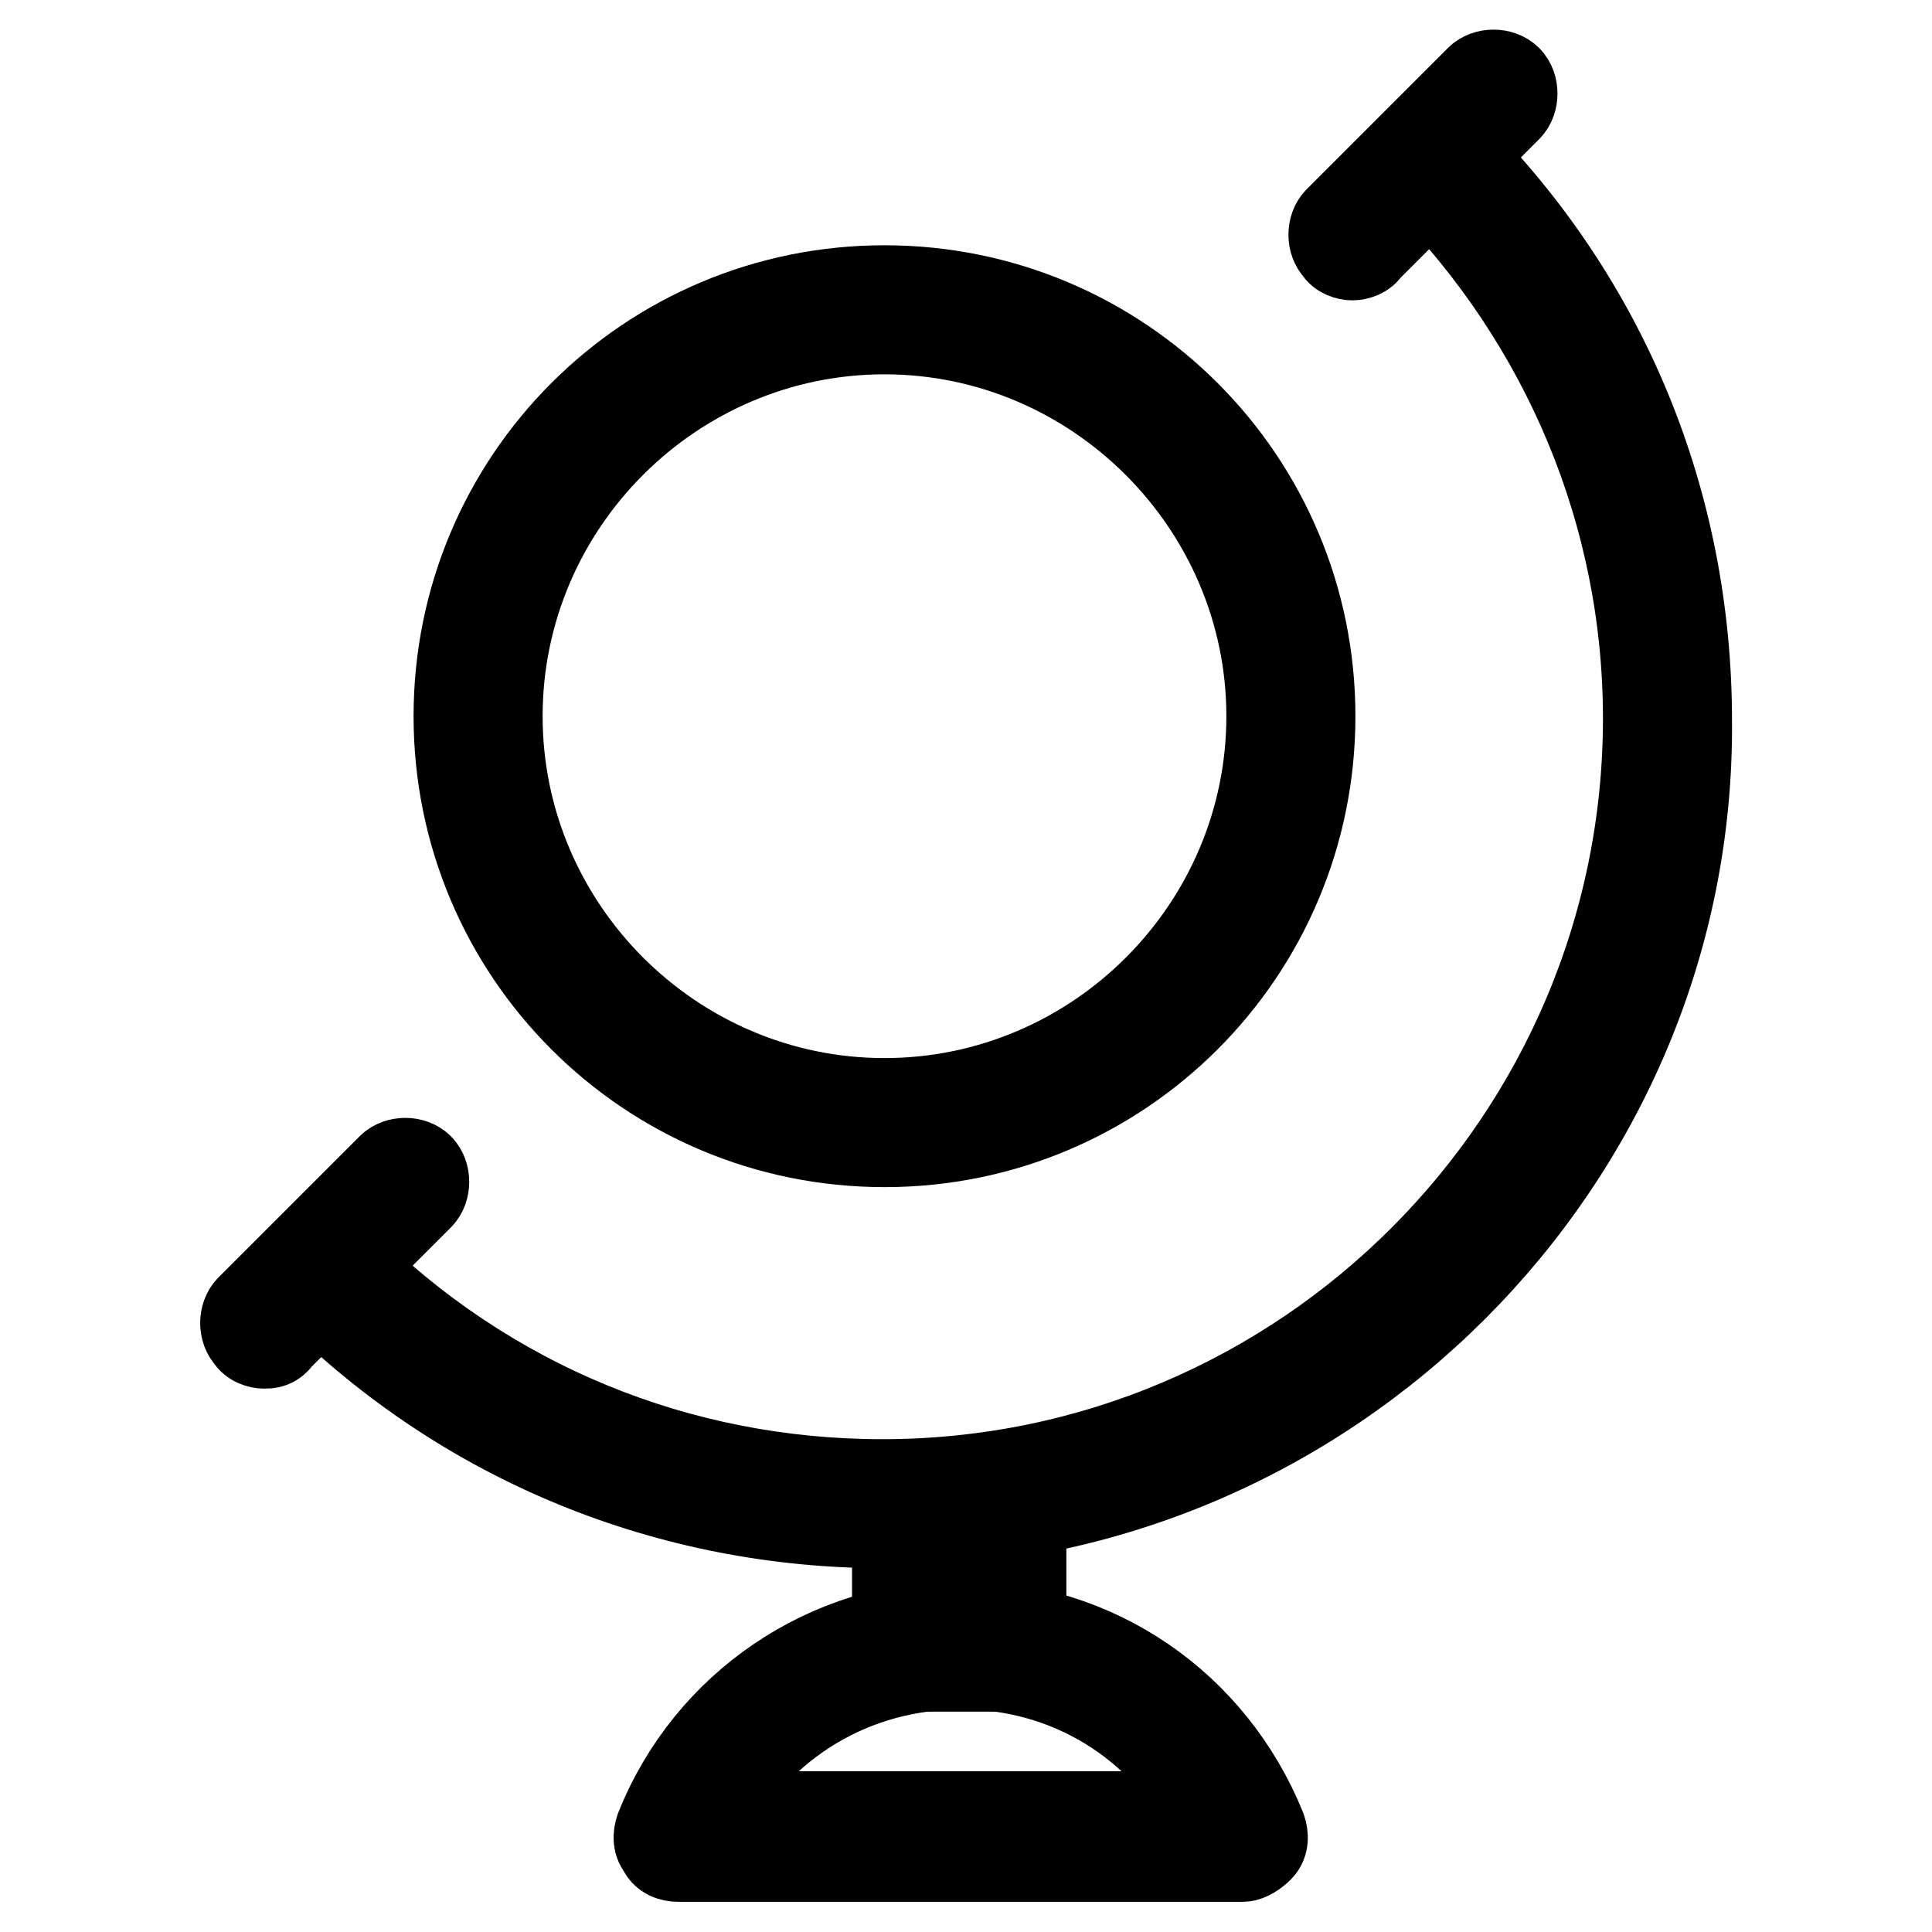
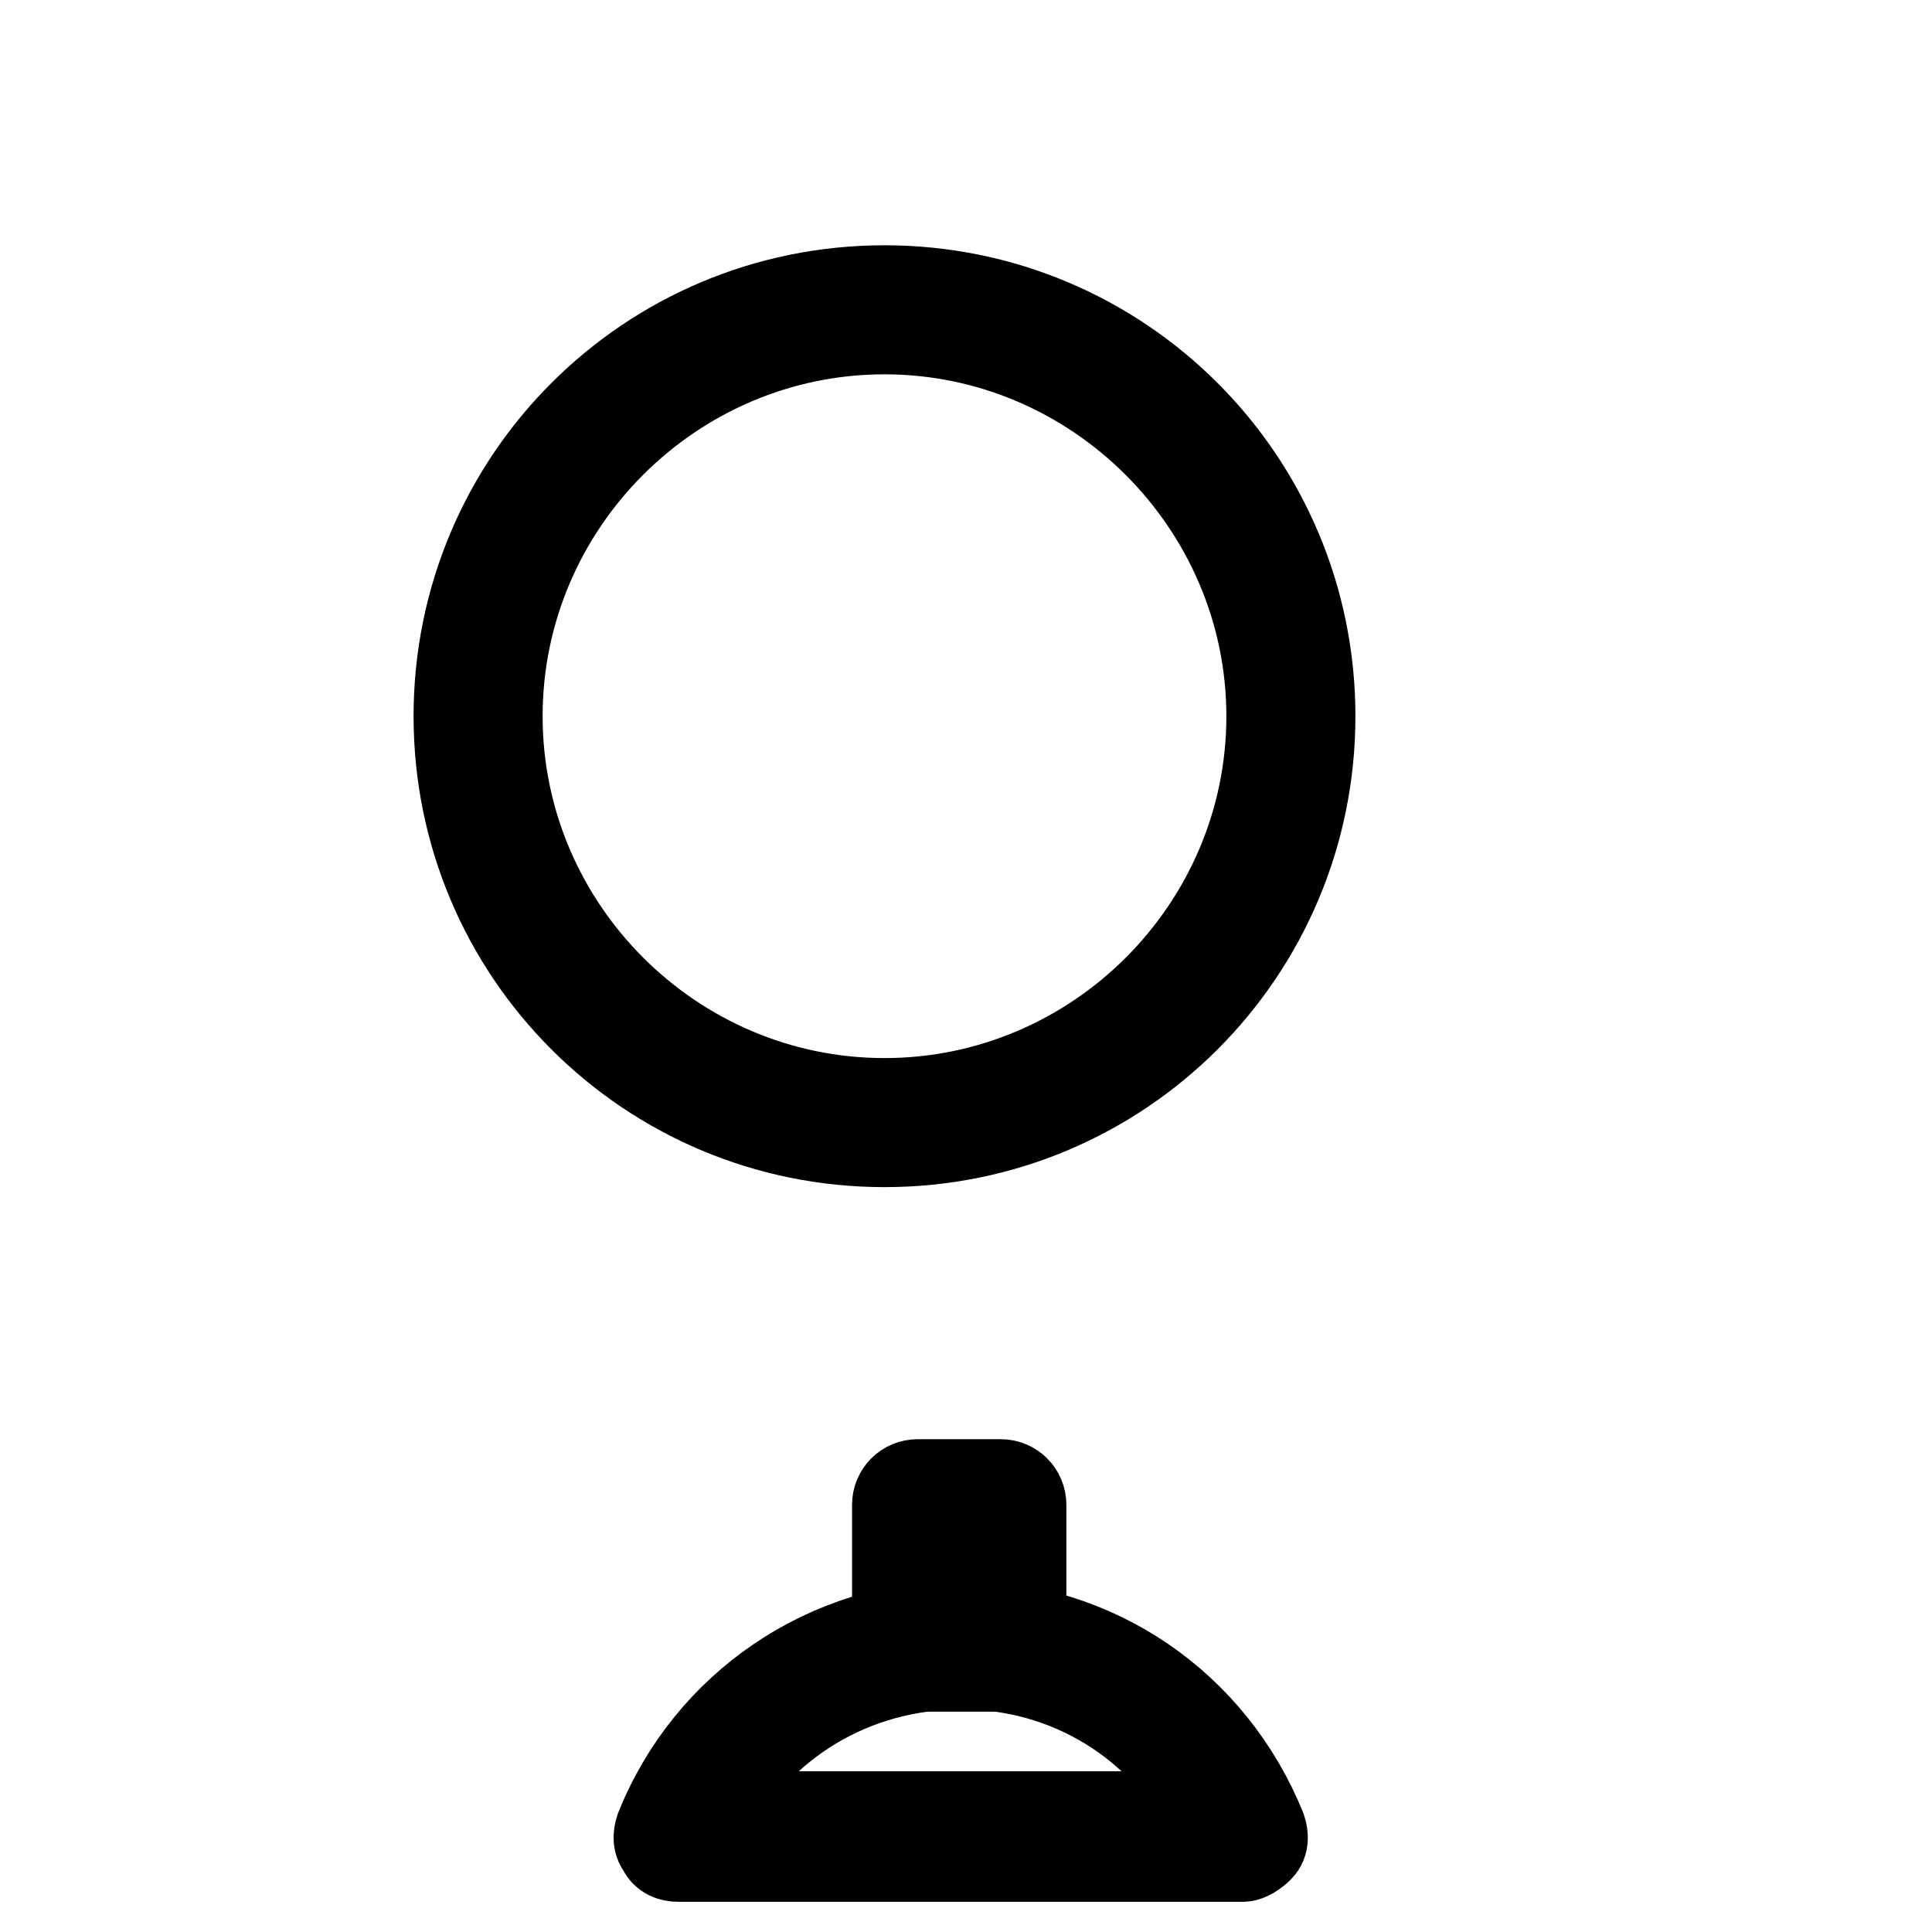
<svg xmlns="http://www.w3.org/2000/svg" version="1.1" x="0px" y="0px" viewBox="0 0 256 256" enable-background="new 0 0 256 256" xml:space="preserve">
  <g>
    <path stroke-width="12" fill-opacity="0" stroke="#000000" d="M117.2,151.3c-31.2,0-56.4-25.2-56.4-56.4c0-31.2,25.2-56.4,56.4-56.4c31.2,0,56.4,25.2,56.4,56.4 C173.6,126.1,148.4,151.3,117.2,151.3z M117.2,43.6c-28.2,0-51.3,23.1-51.3,51.3c0,28.2,23.1,51.3,51.3,51.3 c28.2,0,51.3-23.1,51.3-51.3C168.5,66.8,145.4,43.6,117.2,43.6z M164.7,246H89.9c-0.9,0-1.8-0.3-2.1-1.2c-0.6-0.6-0.6-1.5-0.3-2.4 c6.5-16.3,22.3-27,39.8-27c17.8,0,33.2,10.7,39.8,27c0.3,0.9,0.3,1.8-0.3,2.4C166.2,245.4,165.3,246,164.7,246z M93.8,240.7h66.8 c-6.5-12.5-19-20.2-33.2-20.2C113,220.5,100.3,228.2,93.8,240.7z" />
    <path stroke-width="12" fill-opacity="0" stroke="#000000" d="M132.6,220.8h-11c-1.5,0-2.7-1.2-2.7-2.7v-18.7c0-1.5,1.2-2.7,2.7-2.7h11c1.5,0,2.7,1.2,2.7,2.7v18.7 C135.3,219.6,134.1,220.8,132.6,220.8z M124.3,215.4h5.9v-13.4h-5.9V215.4z" />
-     <path stroke-width="12" fill-opacity="0" stroke="#000000" d="M117.2,201.8c-28.5,0-55.5-11-75.7-31.2c-0.9-0.9-0.9-2.7,0-3.6c0.9-0.9,2.7-0.9,3.6,0 c19.3,19.3,44.8,29.7,71.8,29.7c56.1,0,101.5-45.7,101.5-101.5c0-27-10.7-52.5-29.7-71.8c-0.9-0.9-0.9-2.7,0-3.6 c0.9-0.9,2.7-0.9,3.6,0c20.2,20.2,31.2,46.9,31.2,75.7C224,153.7,176,201.8,117.2,201.8z" />
-     <path stroke-width="12" fill-opacity="0" stroke="#000000" d="M35,178c-0.6,0-1.5-0.3-1.8-0.9c-0.9-0.9-0.9-2.7,0-3.6l18.7-18.7c0.9-0.9,2.7-0.9,3.6,0s0.9,2.7,0,3.6 l-18.7,18.7C36.2,178,35.6,178,35,178z M179.2,33.8c-0.6,0-1.5-0.3-1.8-0.9c-0.9-0.9-0.9-2.7,0-3.6l18.7-18.7 c0.9-0.9,2.7-0.9,3.6,0s0.9,2.7,0,3.6L181,32.9C180.7,33.5,179.8,33.8,179.2,33.8z" />
  </g>
</svg>